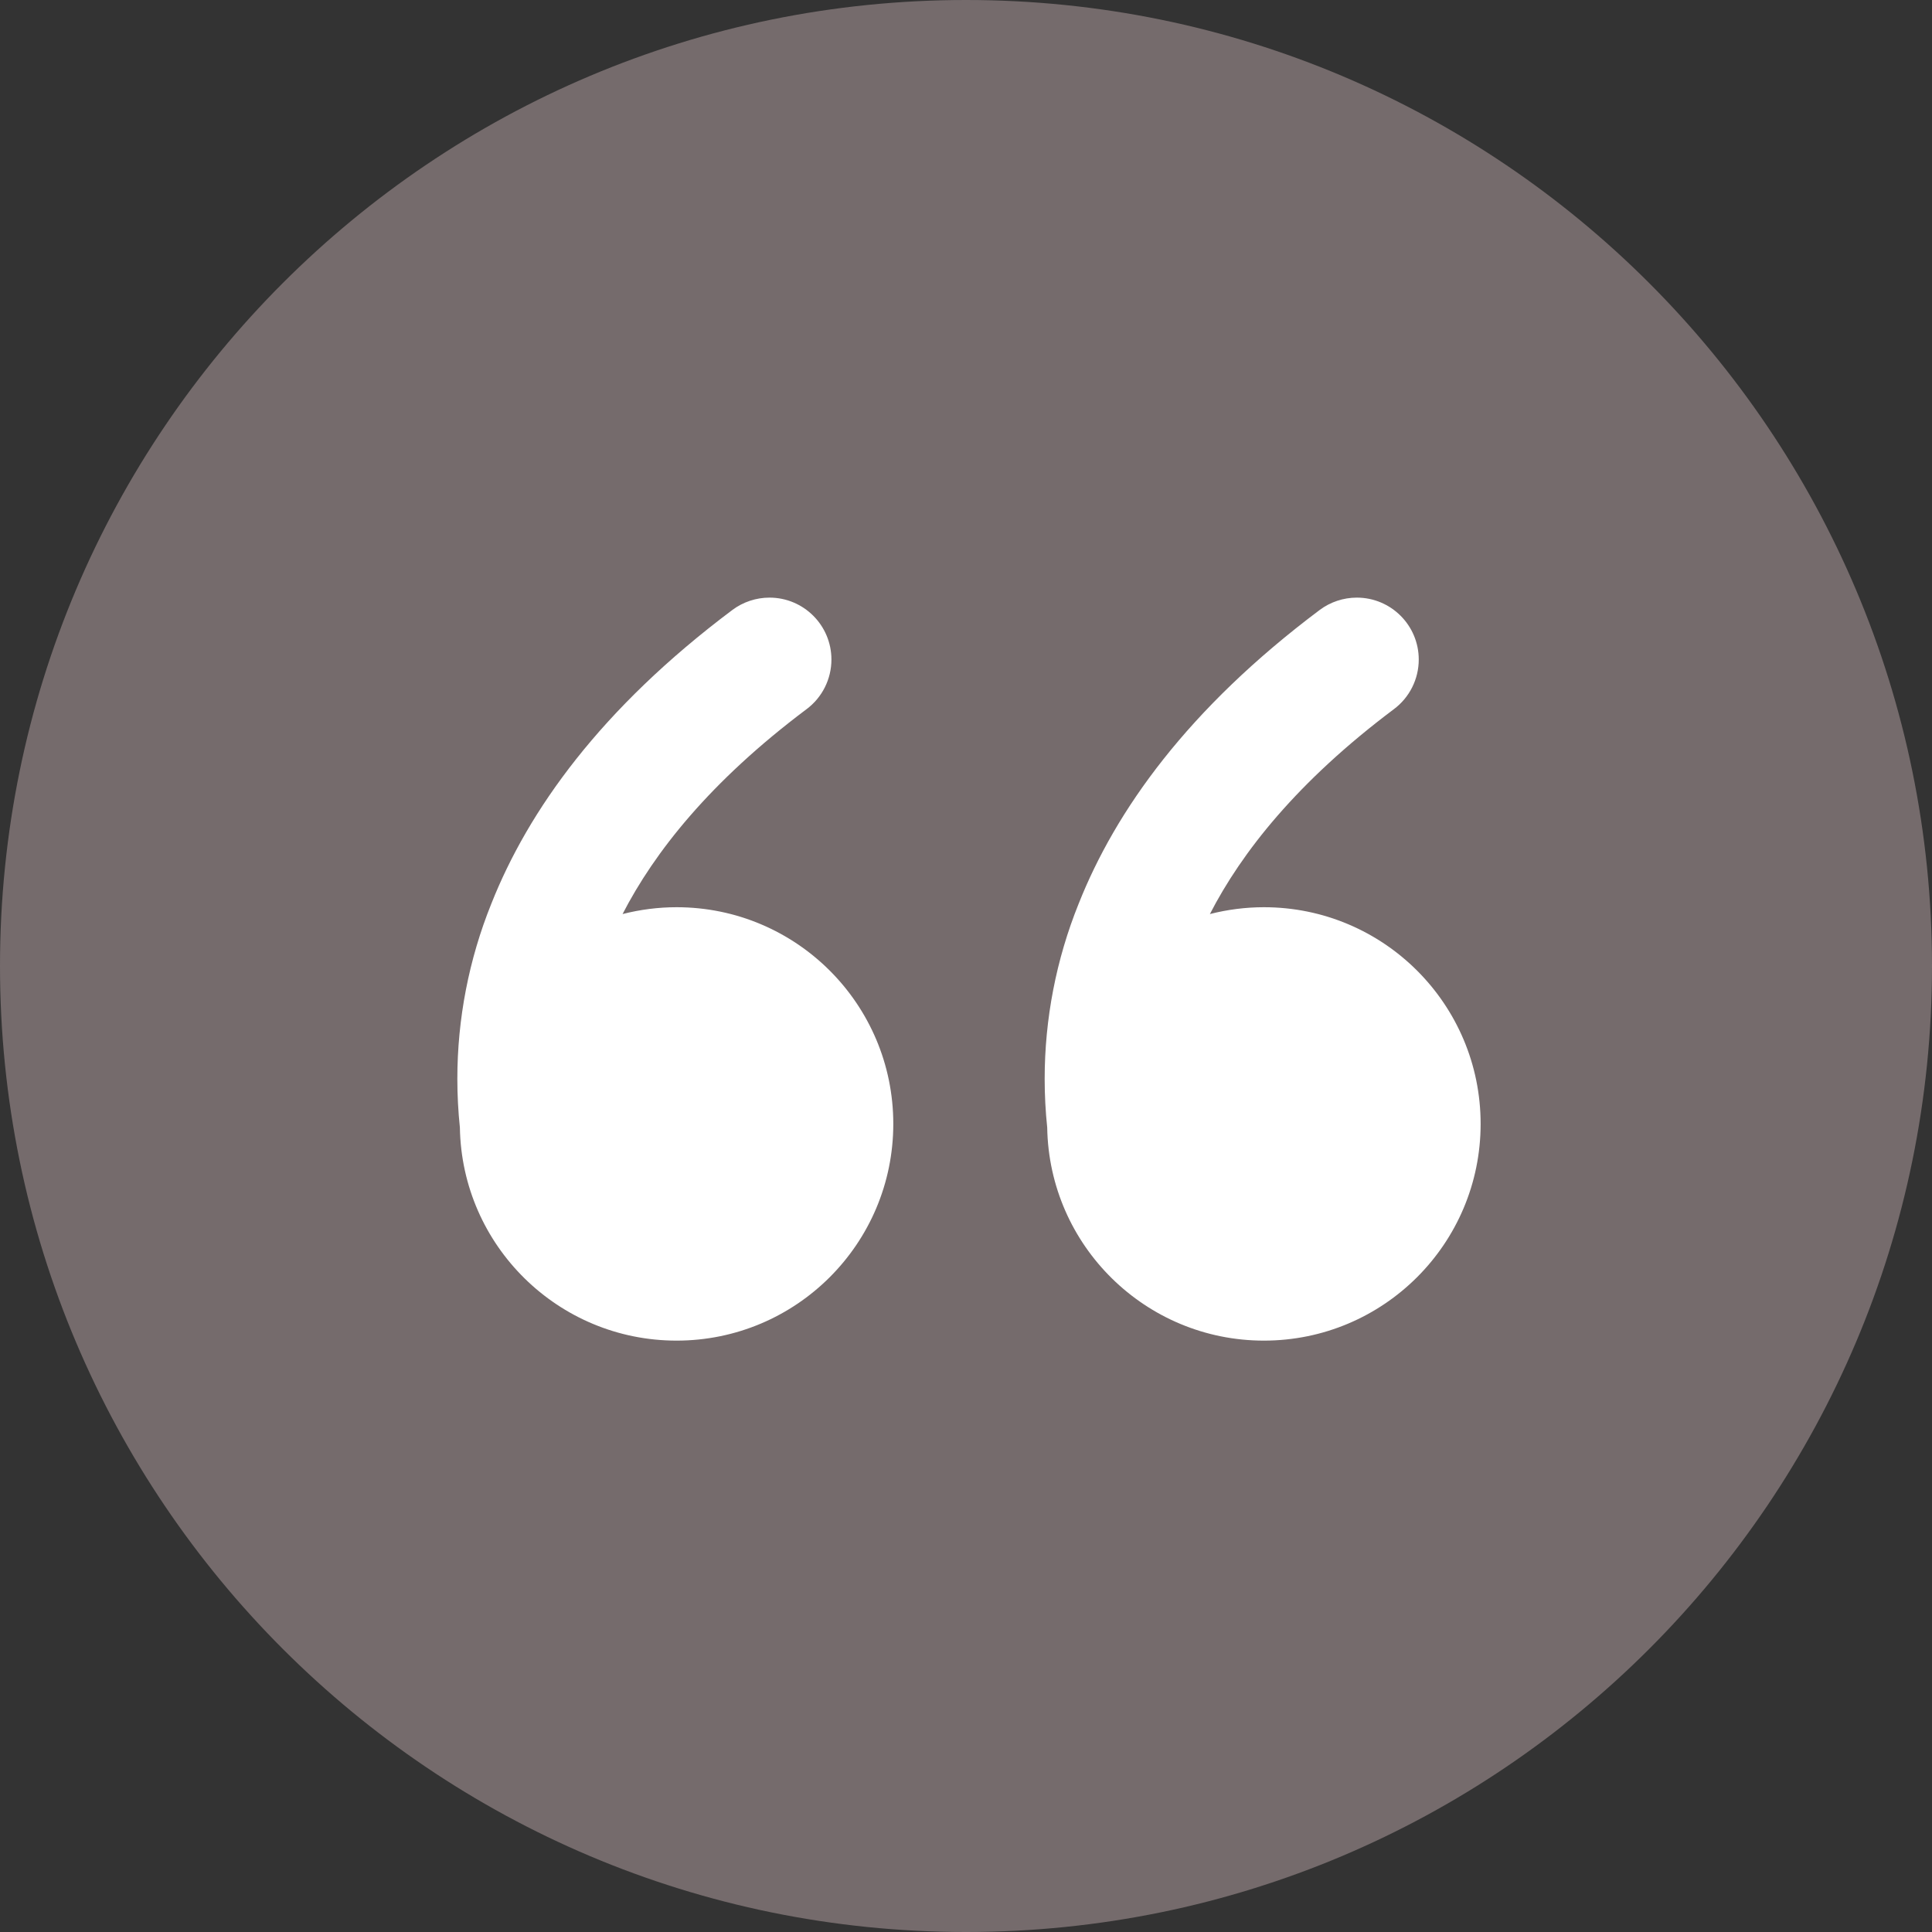
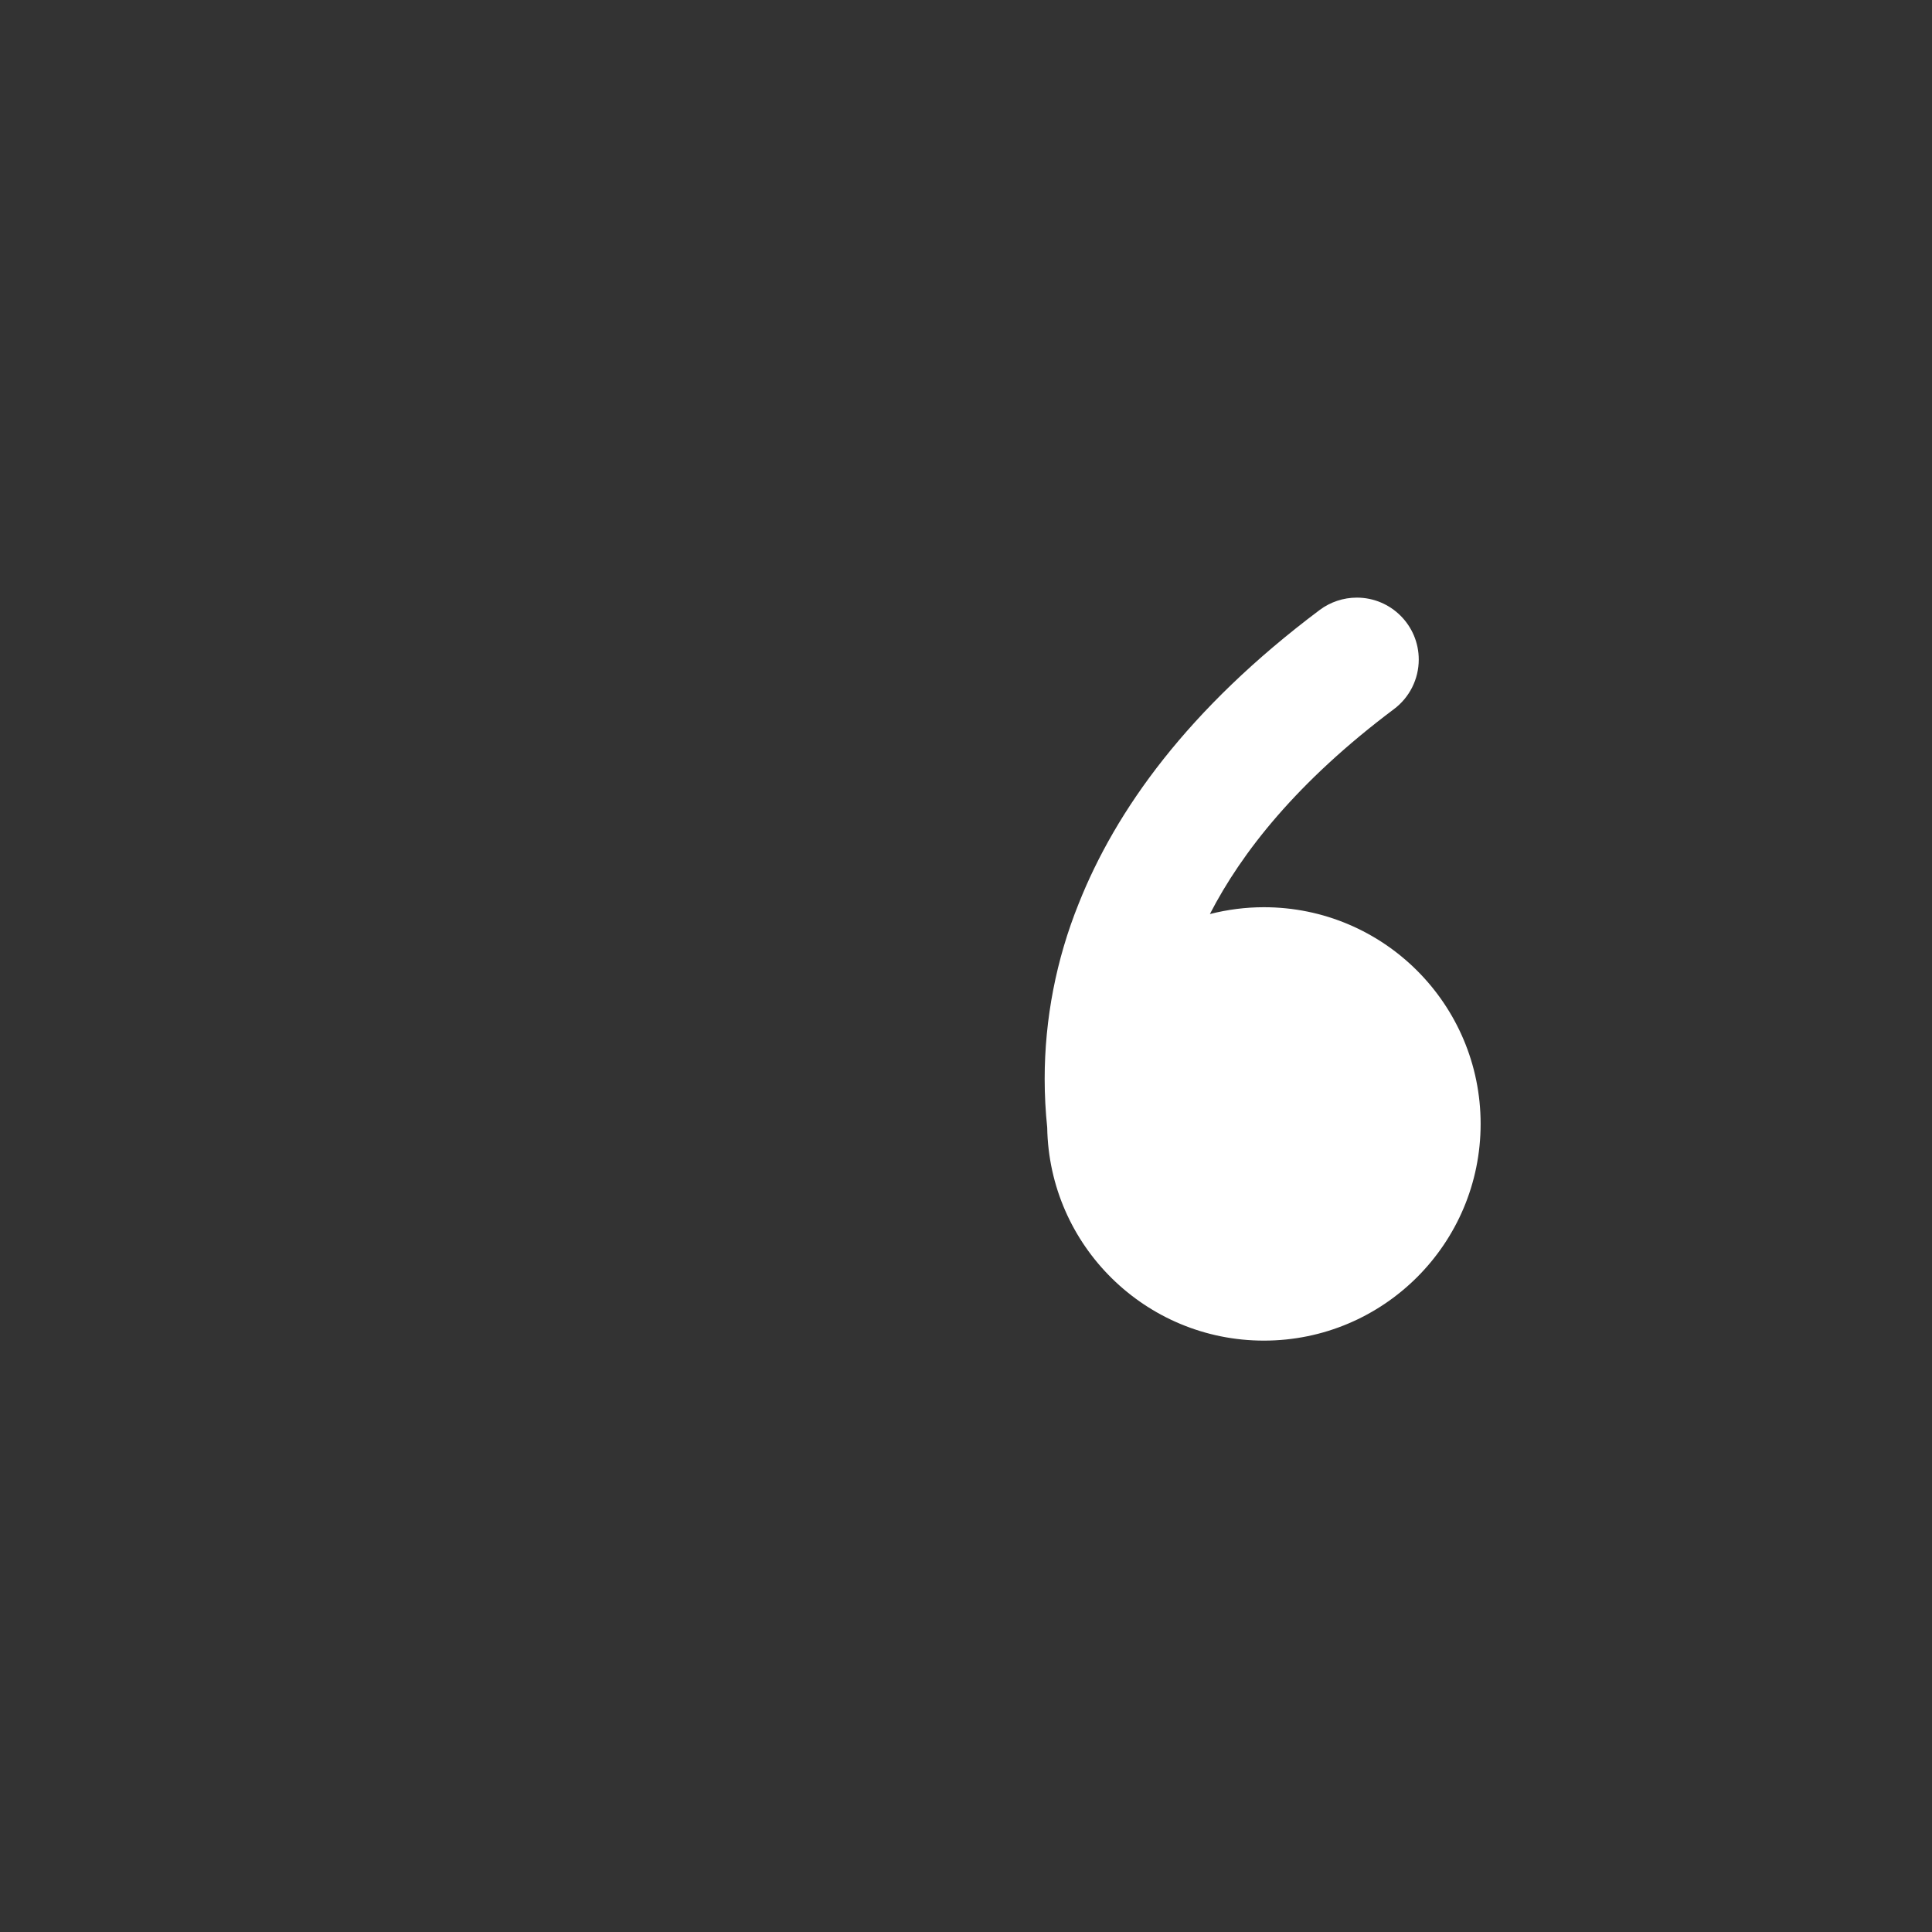
<svg xmlns="http://www.w3.org/2000/svg" xml:space="preserve" width="2.167in" height="2.167in" version="1.1" shape-rendering="geometricPrecision" text-rendering="geometricPrecision" image-rendering="optimizeQuality" fill-rule="evenodd" clip-rule="evenodd" viewBox="0 0 2166.66 2166.66">
  <rect x="0" y="0" width="2166.66" height="2166.66" fill="#333333" stroke="none" />
  <g id="Layer_x0020_1">
-     <path fill="#756B6C" d="M1083.33 0c598.31,0 1083.33,485.02 1083.33,1083.33 0,598.31 -485.02,1083.33 -1083.33,1083.33 -598.31,0 -1083.33,-485.02 -1083.33,-1083.33 0,-598.31 485.02,-1083.33 1083.33,-1083.33z" />
-     <path fill="white" fill-rule="nonzero" d="M821.25 684.09c12.05,-9 26.69,-13.88 41.71,-13.88 38.35,0 69.45,31.1 69.45,69.45 0,21.85 -10.3,42.46 -27.78,55.55 -108.6,81.46 -170.82,160.69 -206.45,229.86 19.74,-5.04 40.16,-7.66 60.57,-7.66 134.21,0 243.04,108.78 243.04,242.99 0,134.21 -108.84,243.05 -243.04,243.05 -132.64,0 -240.82,-106.38 -243.01,-238.97 -1.89,-18.05 -2.85,-36.4 -2.85,-54.55 0,-67.28 12.95,-134.05 38.09,-196.39 41.46,-104.58 122.5,-218.61 270.27,-329.44z" />
    <path fill="white" fill-rule="nonzero" d="M1479.91 684.09c12.05,-9 26.69,-13.88 41.71,-13.88 38.34,0 69.45,31.1 69.45,69.45 0,21.85 -10.3,42.46 -27.78,55.55 -108.6,81.46 -170.82,160.69 -206.45,229.86 19.74,-5.04 40.16,-7.66 60.57,-7.66 134.21,0 243.05,108.78 243.05,242.99 0,134.21 -108.84,243.05 -243.05,243.05 -132.63,0 -240.82,-106.38 -243.01,-238.97 -1.89,-18.05 -2.85,-36.4 -2.85,-54.55 0,-67.28 12.95,-134.05 38.09,-196.39 41.46,-104.58 122.5,-218.61 270.27,-329.44z" />
  </g>
</svg>